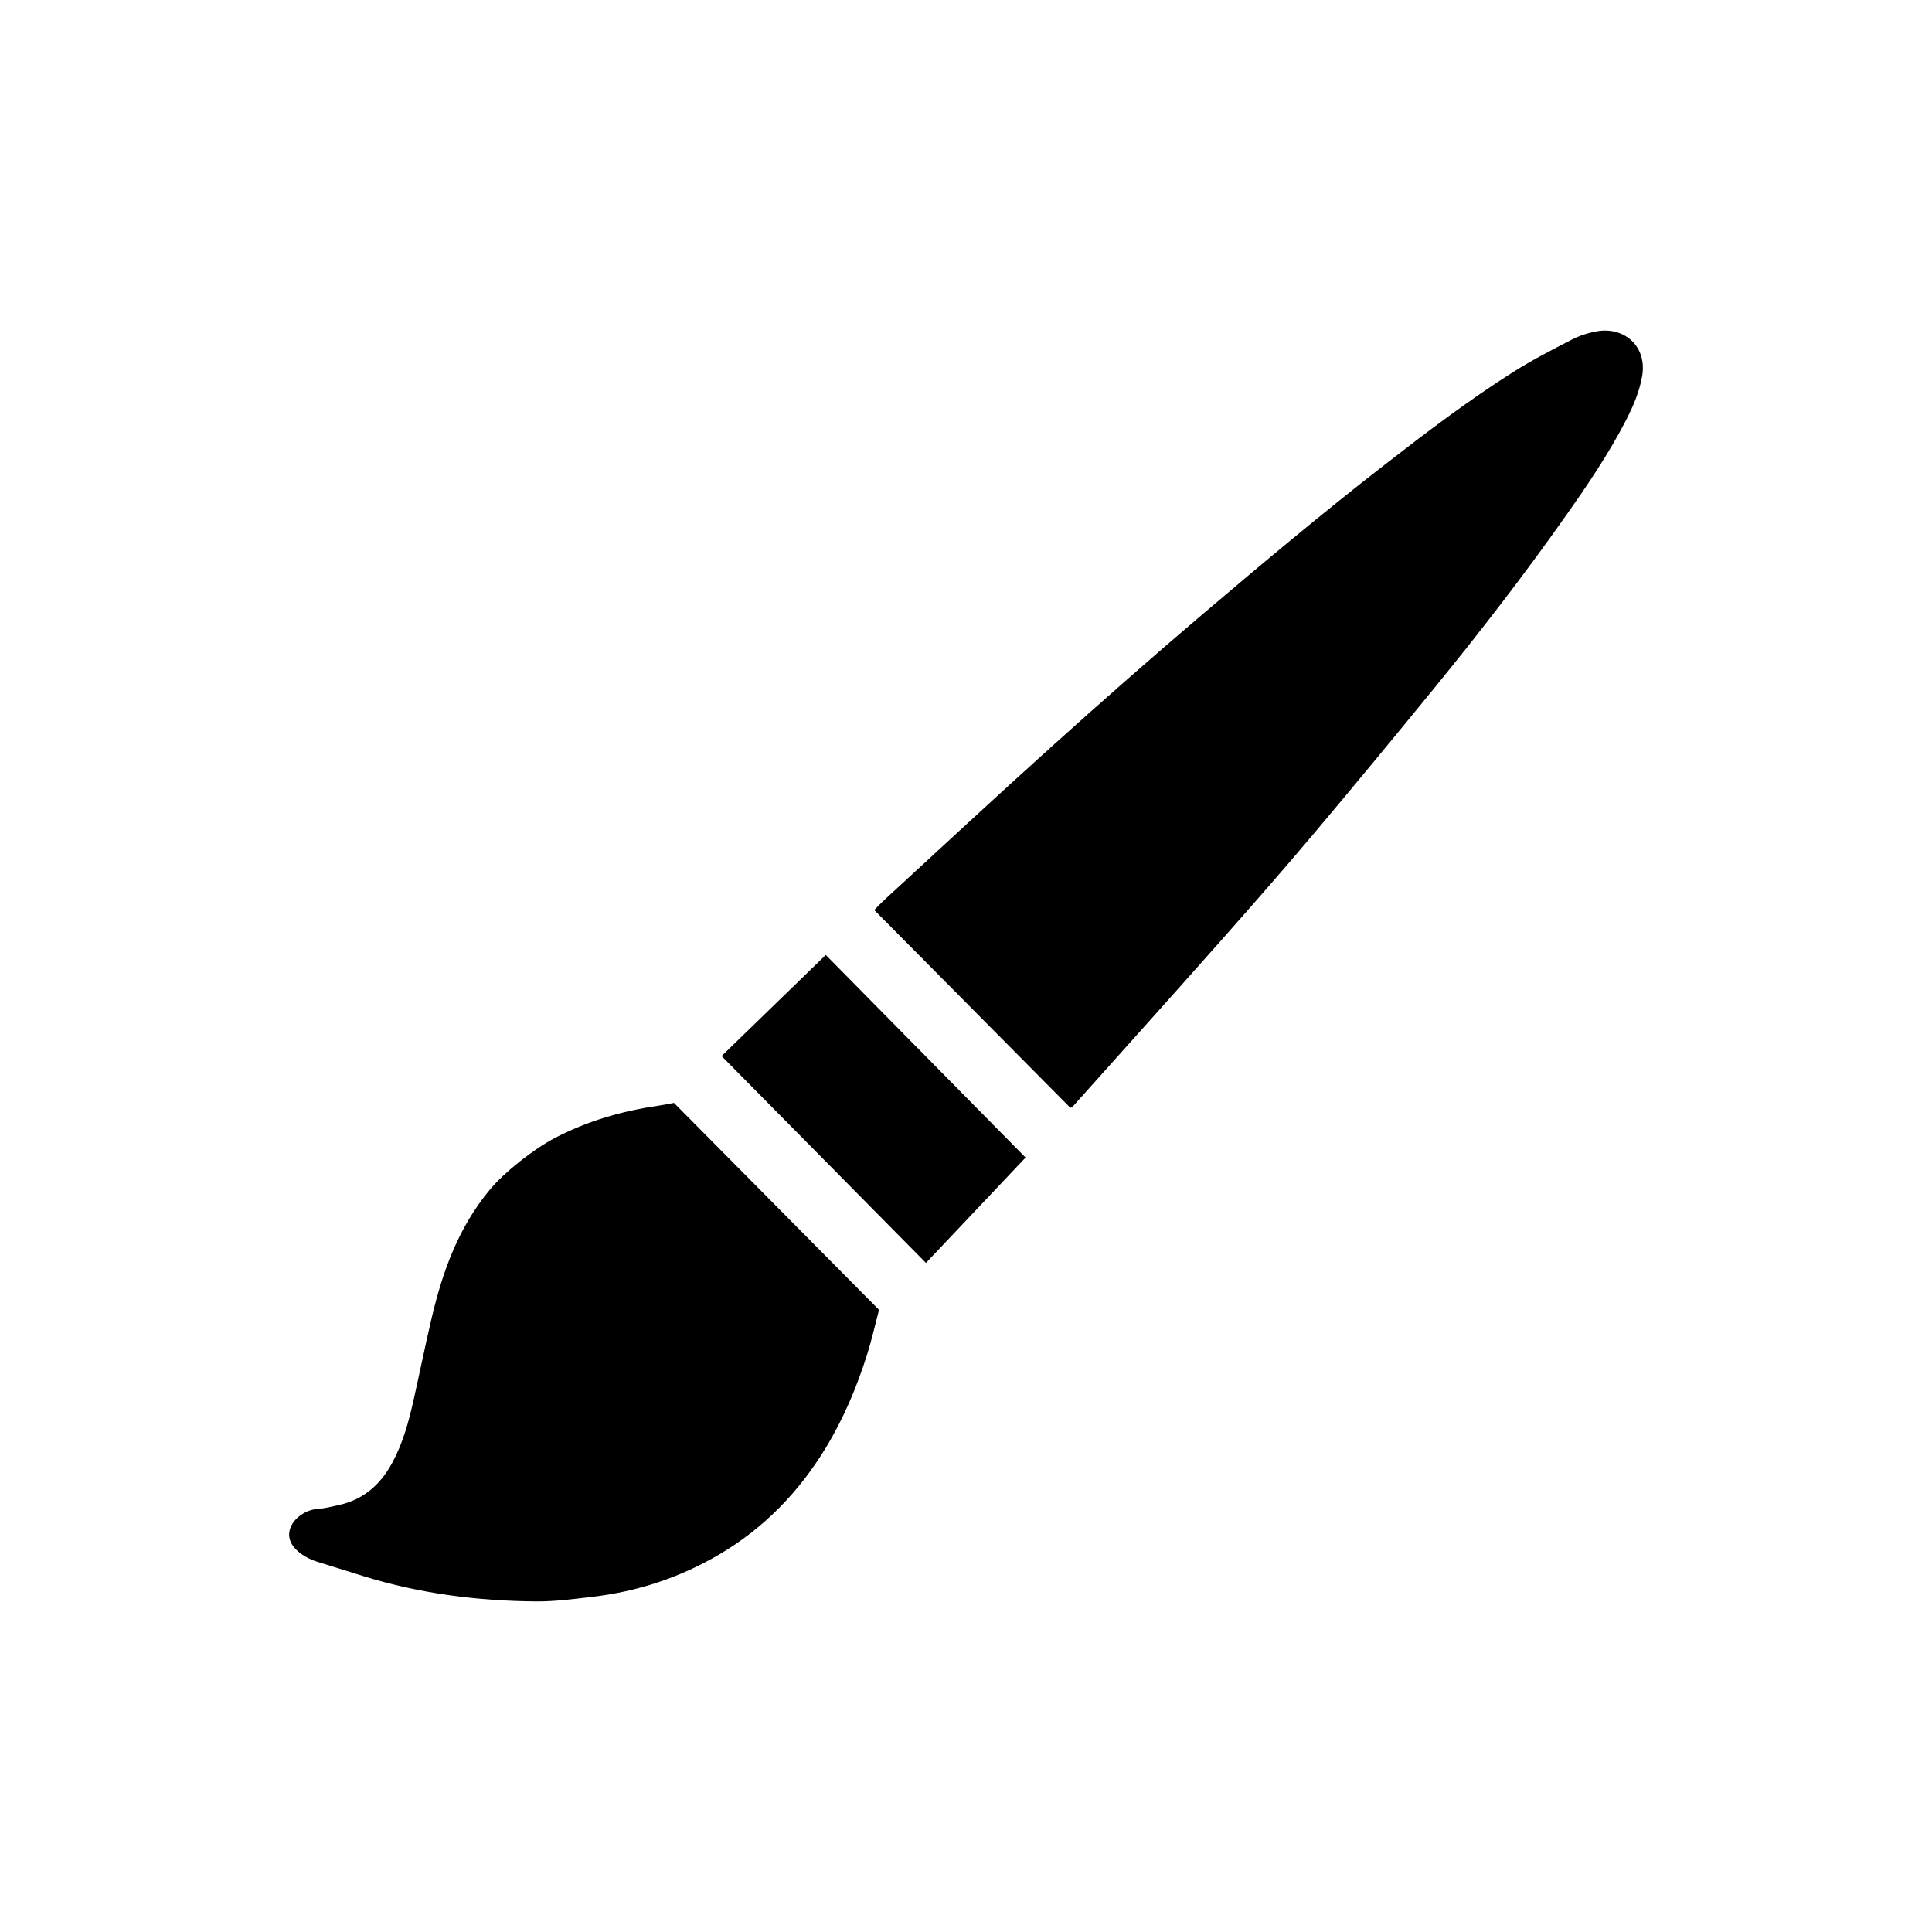
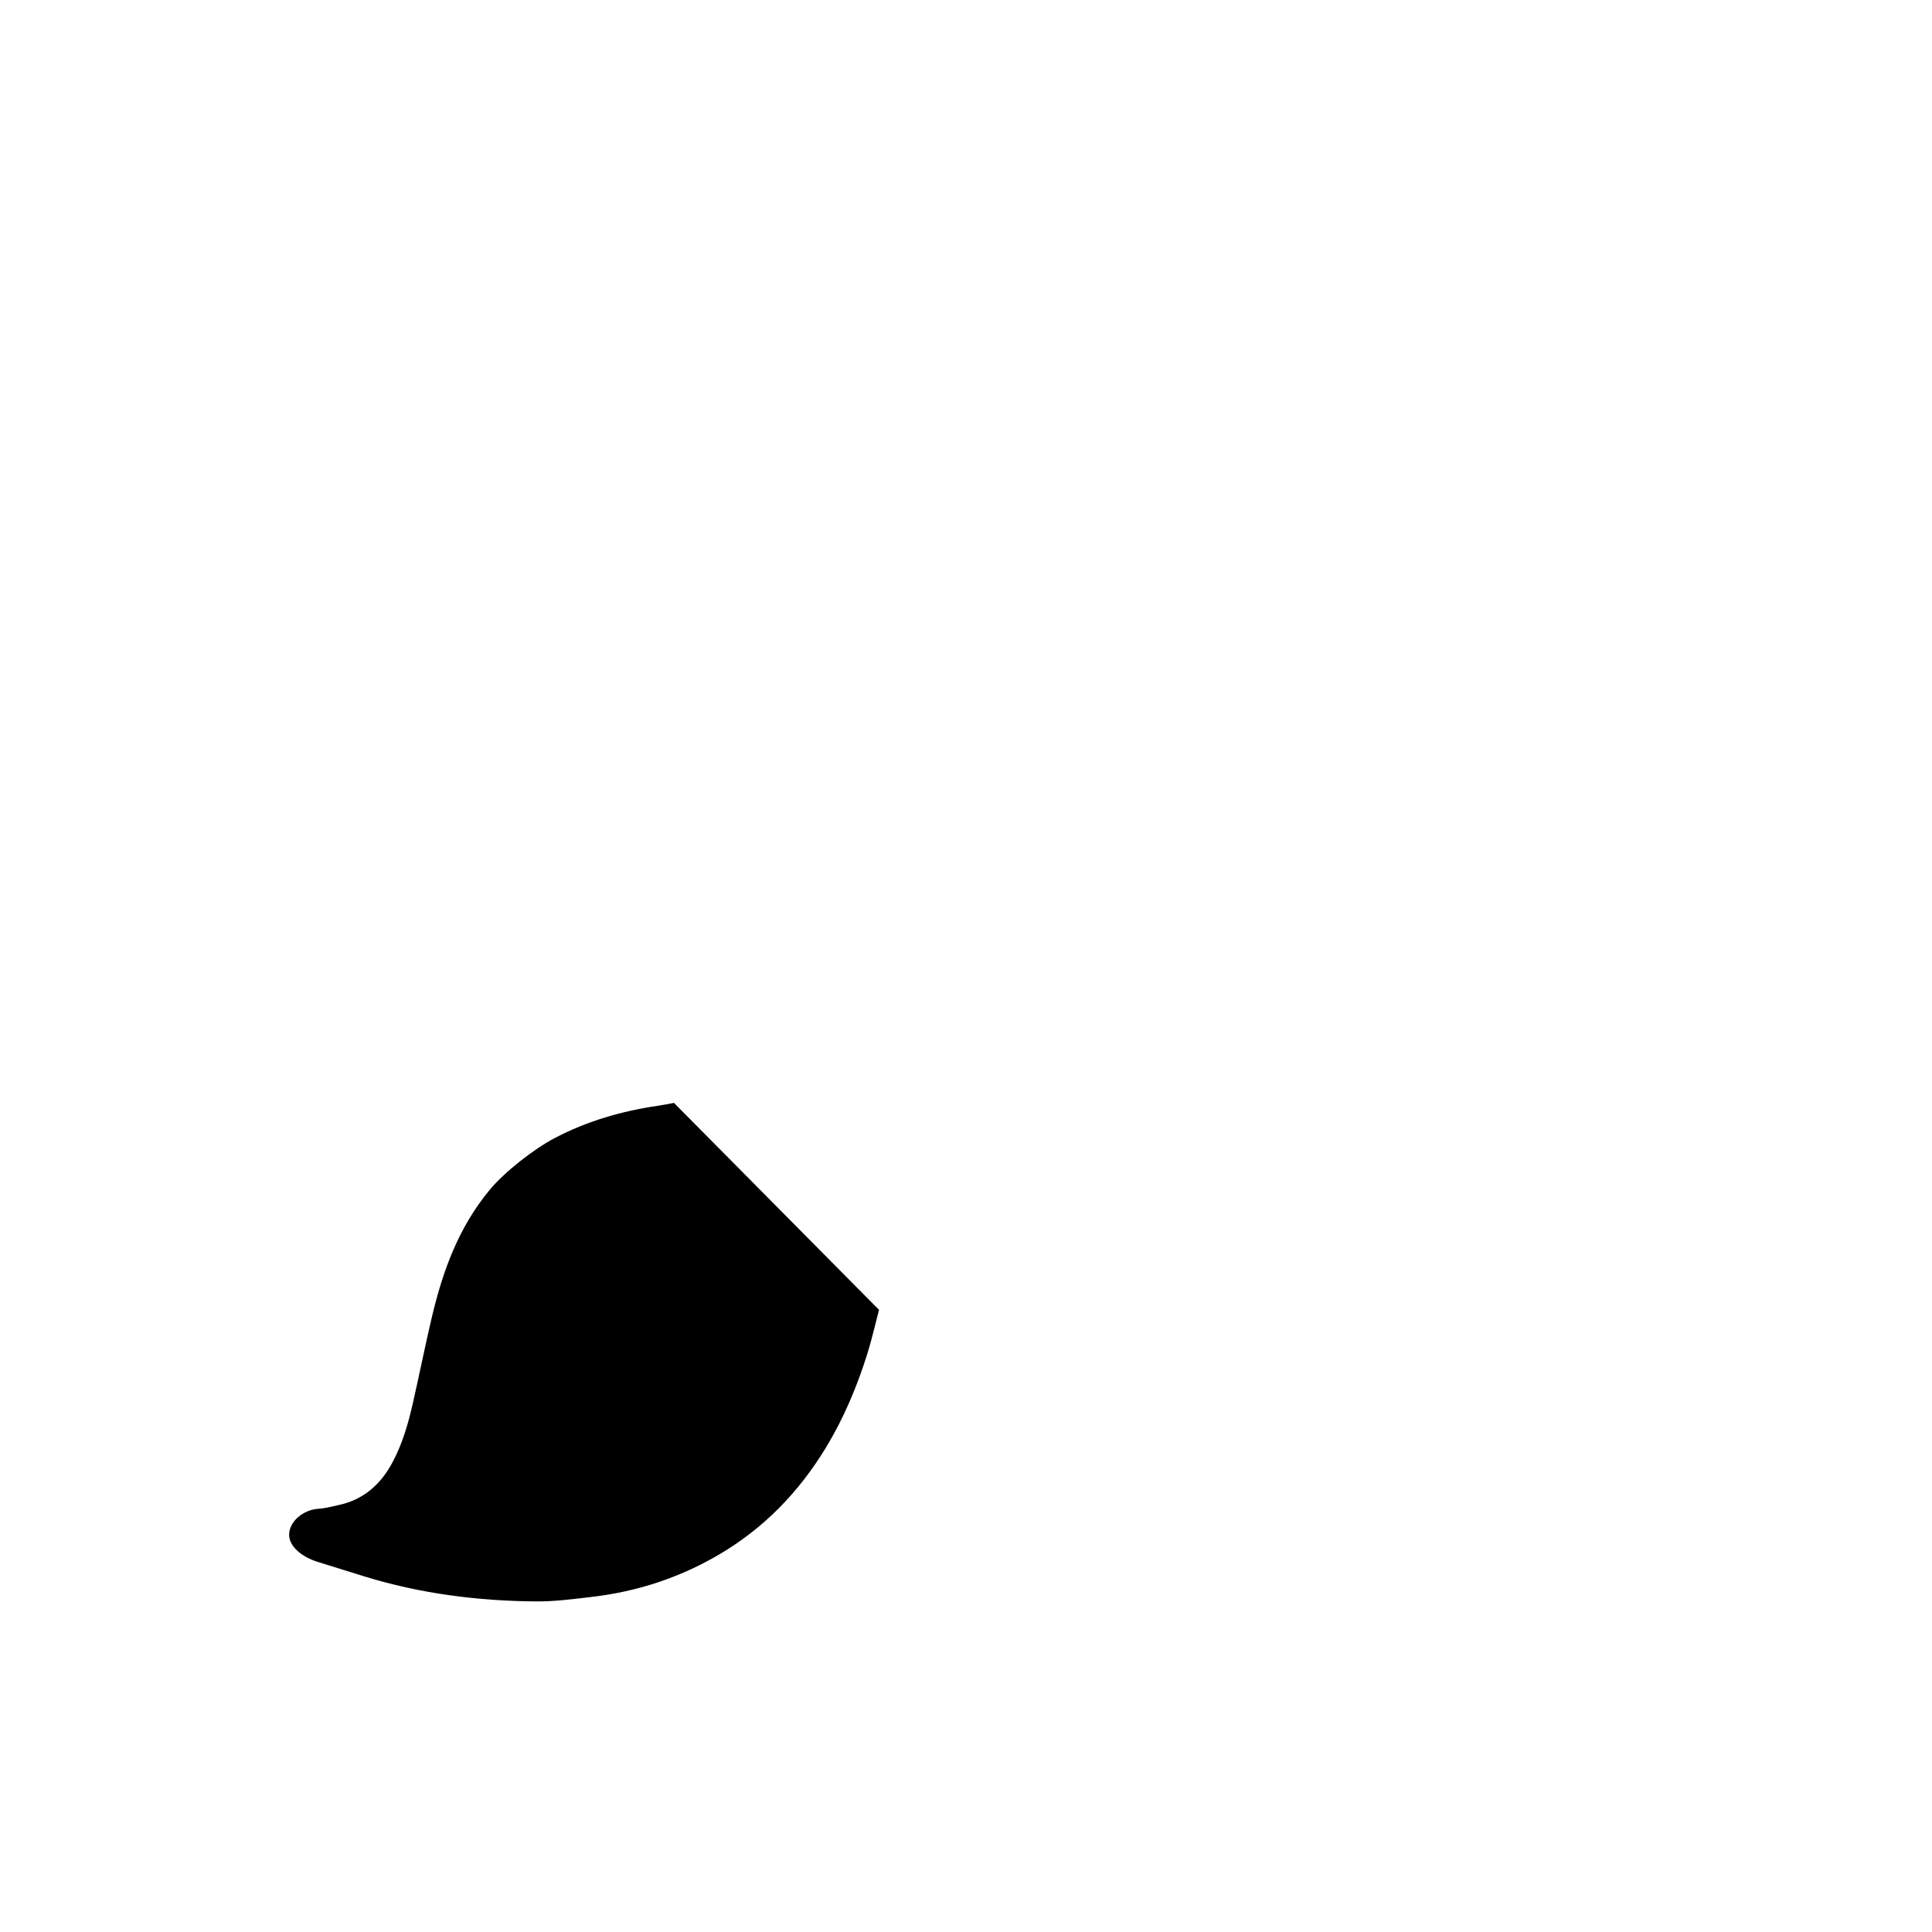
<svg xmlns="http://www.w3.org/2000/svg" id="Calque_1" viewBox="0 0 512 512">
-   <path d="M84.5,399.83c1.72-.1,3.42-.59,5.13-.95,6.61-1.39,11.16-5.38,14.32-11.22,2.74-5.07,4.27-10.53,5.53-16.09,1.69-7.47,3.19-14.98,4.95-22.44,2.85-12.07,6.97-23.71,15.37-33.84,3.91-4.72,11.69-10.79,17.11-13.64,8.67-4.57,17.92-7.23,27.56-8.63,1.37-.2,2.73-.48,4.14-.74,18.1,18.27,36.13,36.46,54.34,54.84-1.04,3.94-1.92,7.9-3.13,11.75-2.73,8.67-6.23,17-10.97,24.8-7.15,11.76-16.42,21.34-28.32,28.32-10.47,6.14-21.77,9.83-33.81,11.22-4.84.56-9.72,1.22-14.58,1.18-15.52-.11-30.81-2.06-45.7-6.66-4.1-1.27-8.2-2.55-12.3-3.83-3.54-1.1-7.52-3.72-7.52-7.19s3.71-6.64,7.88-6.88Z" />
-   <path d="M283.66,293.58c-17.25-17.4-34.55-34.84-51.97-52.41.91-.93,1.59-1.69,2.34-2.37,14.92-13.71,29.75-27.53,44.81-41.08,13.16-11.84,26.44-23.54,39.92-35,15.79-13.42,31.67-26.73,48.04-39.44,11.12-8.64,22.33-17.17,34.24-24.71,5-3.16,10.28-5.88,15.55-8.59,2.03-1.05,4.32-1.77,6.58-2.18,7.18-1.29,13.43,3.9,12,11.97-.71,4.02-2.31,7.78-4.17,11.42-4.74,9.24-10.59,17.78-16.57,26.24-10.81,15.31-22.28,30.14-34.12,44.66-10.67,13.08-21.41,26.1-32.29,39.01-8.18,9.7-16.55,19.25-24.97,28.75-12.82,14.47-25.75,28.84-38.63,43.25-.14.16-.36.24-.77.5Z" />
-   <path d="M191.22,279.87c9.21-8.94,18.29-17.75,27.62-26.8,17.69,17.94,35.22,35.72,52.95,53.69-8.75,9.25-17.44,18.45-26.4,27.93-18.1-18.32-36.05-36.49-54.16-54.82Z" />
+   <path d="M84.5,399.83c1.72-.1,3.42-.59,5.13-.95,6.61-1.39,11.16-5.38,14.32-11.22,2.74-5.07,4.27-10.53,5.53-16.09,1.69-7.47,3.19-14.98,4.95-22.44,2.85-12.07,6.97-23.71,15.37-33.84,3.91-4.72,11.69-10.79,17.11-13.64,8.67-4.57,17.92-7.23,27.56-8.63,1.37-.2,2.73-.48,4.14-.74,18.1,18.27,36.13,36.46,54.34,54.84-1.04,3.94-1.92,7.9-3.13,11.75-2.73,8.67-6.23,17-10.97,24.8-7.15,11.76-16.42,21.34-28.32,28.32-10.47,6.14-21.77,9.83-33.81,11.22-4.84.56-9.72,1.22-14.58,1.18-15.52-.11-30.81-2.06-45.7-6.66-4.1-1.27-8.2-2.55-12.3-3.83-3.54-1.1-7.52-3.72-7.52-7.19s3.71-6.64,7.88-6.88" />
</svg>